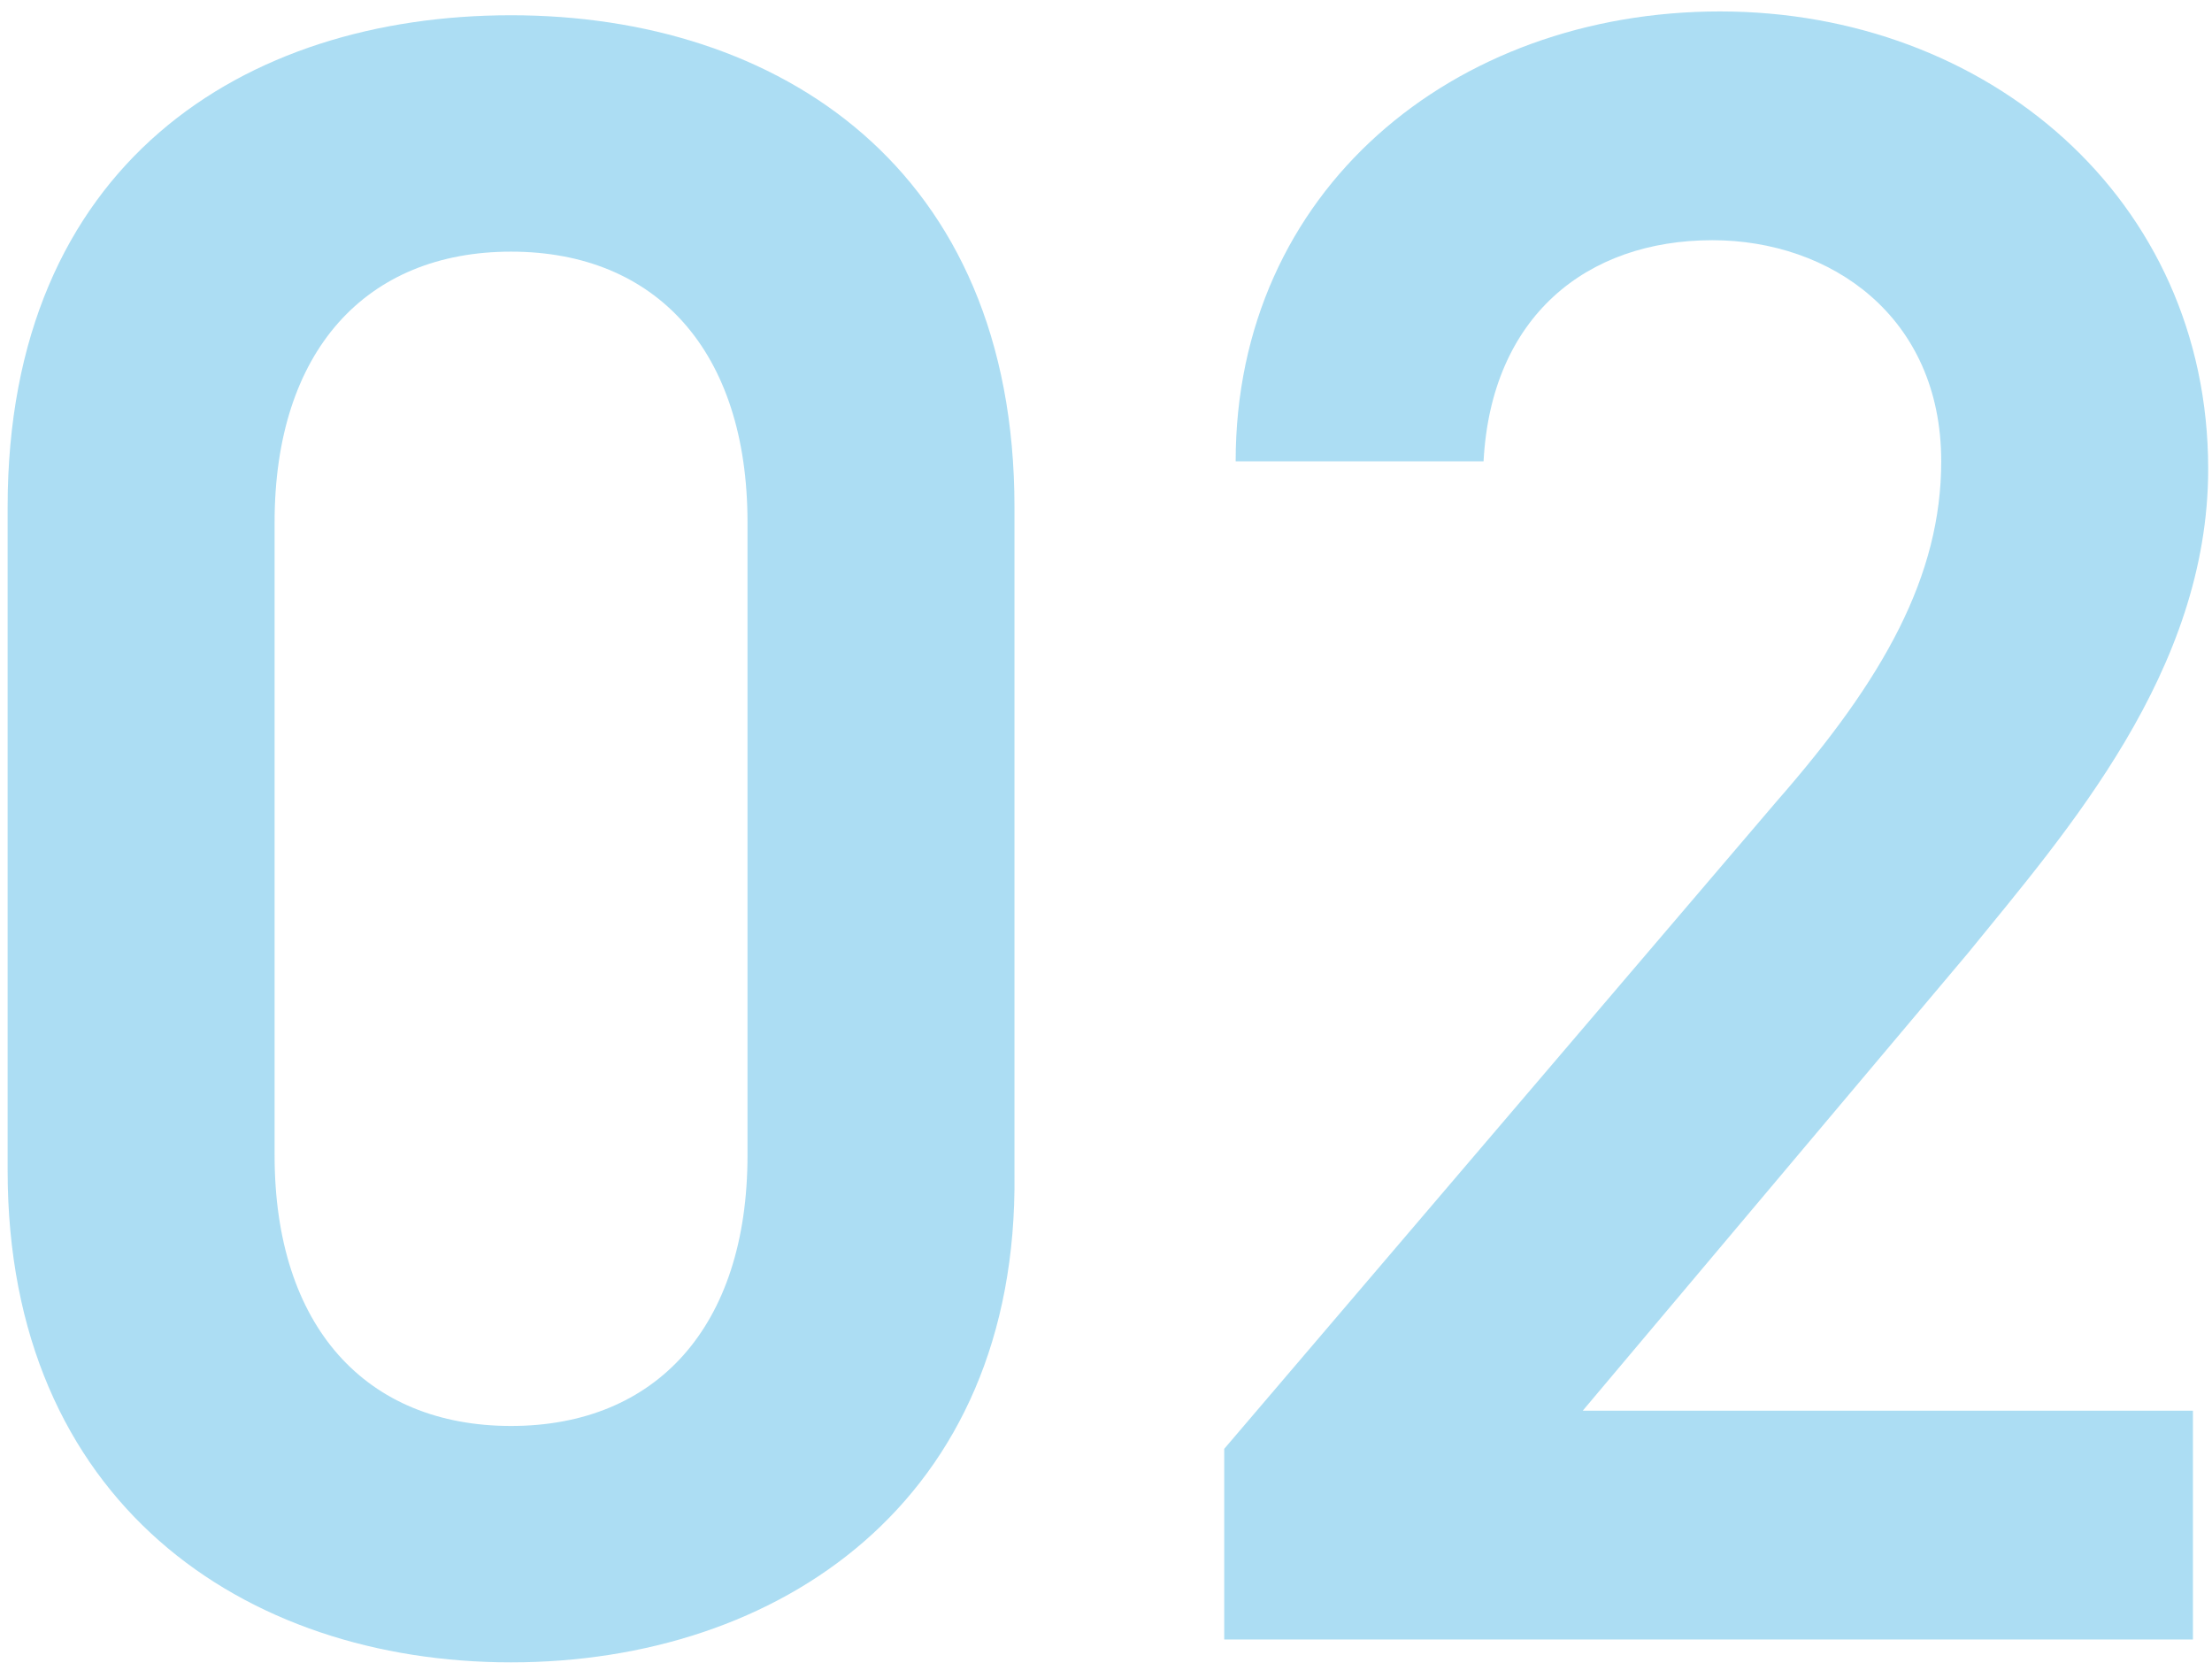
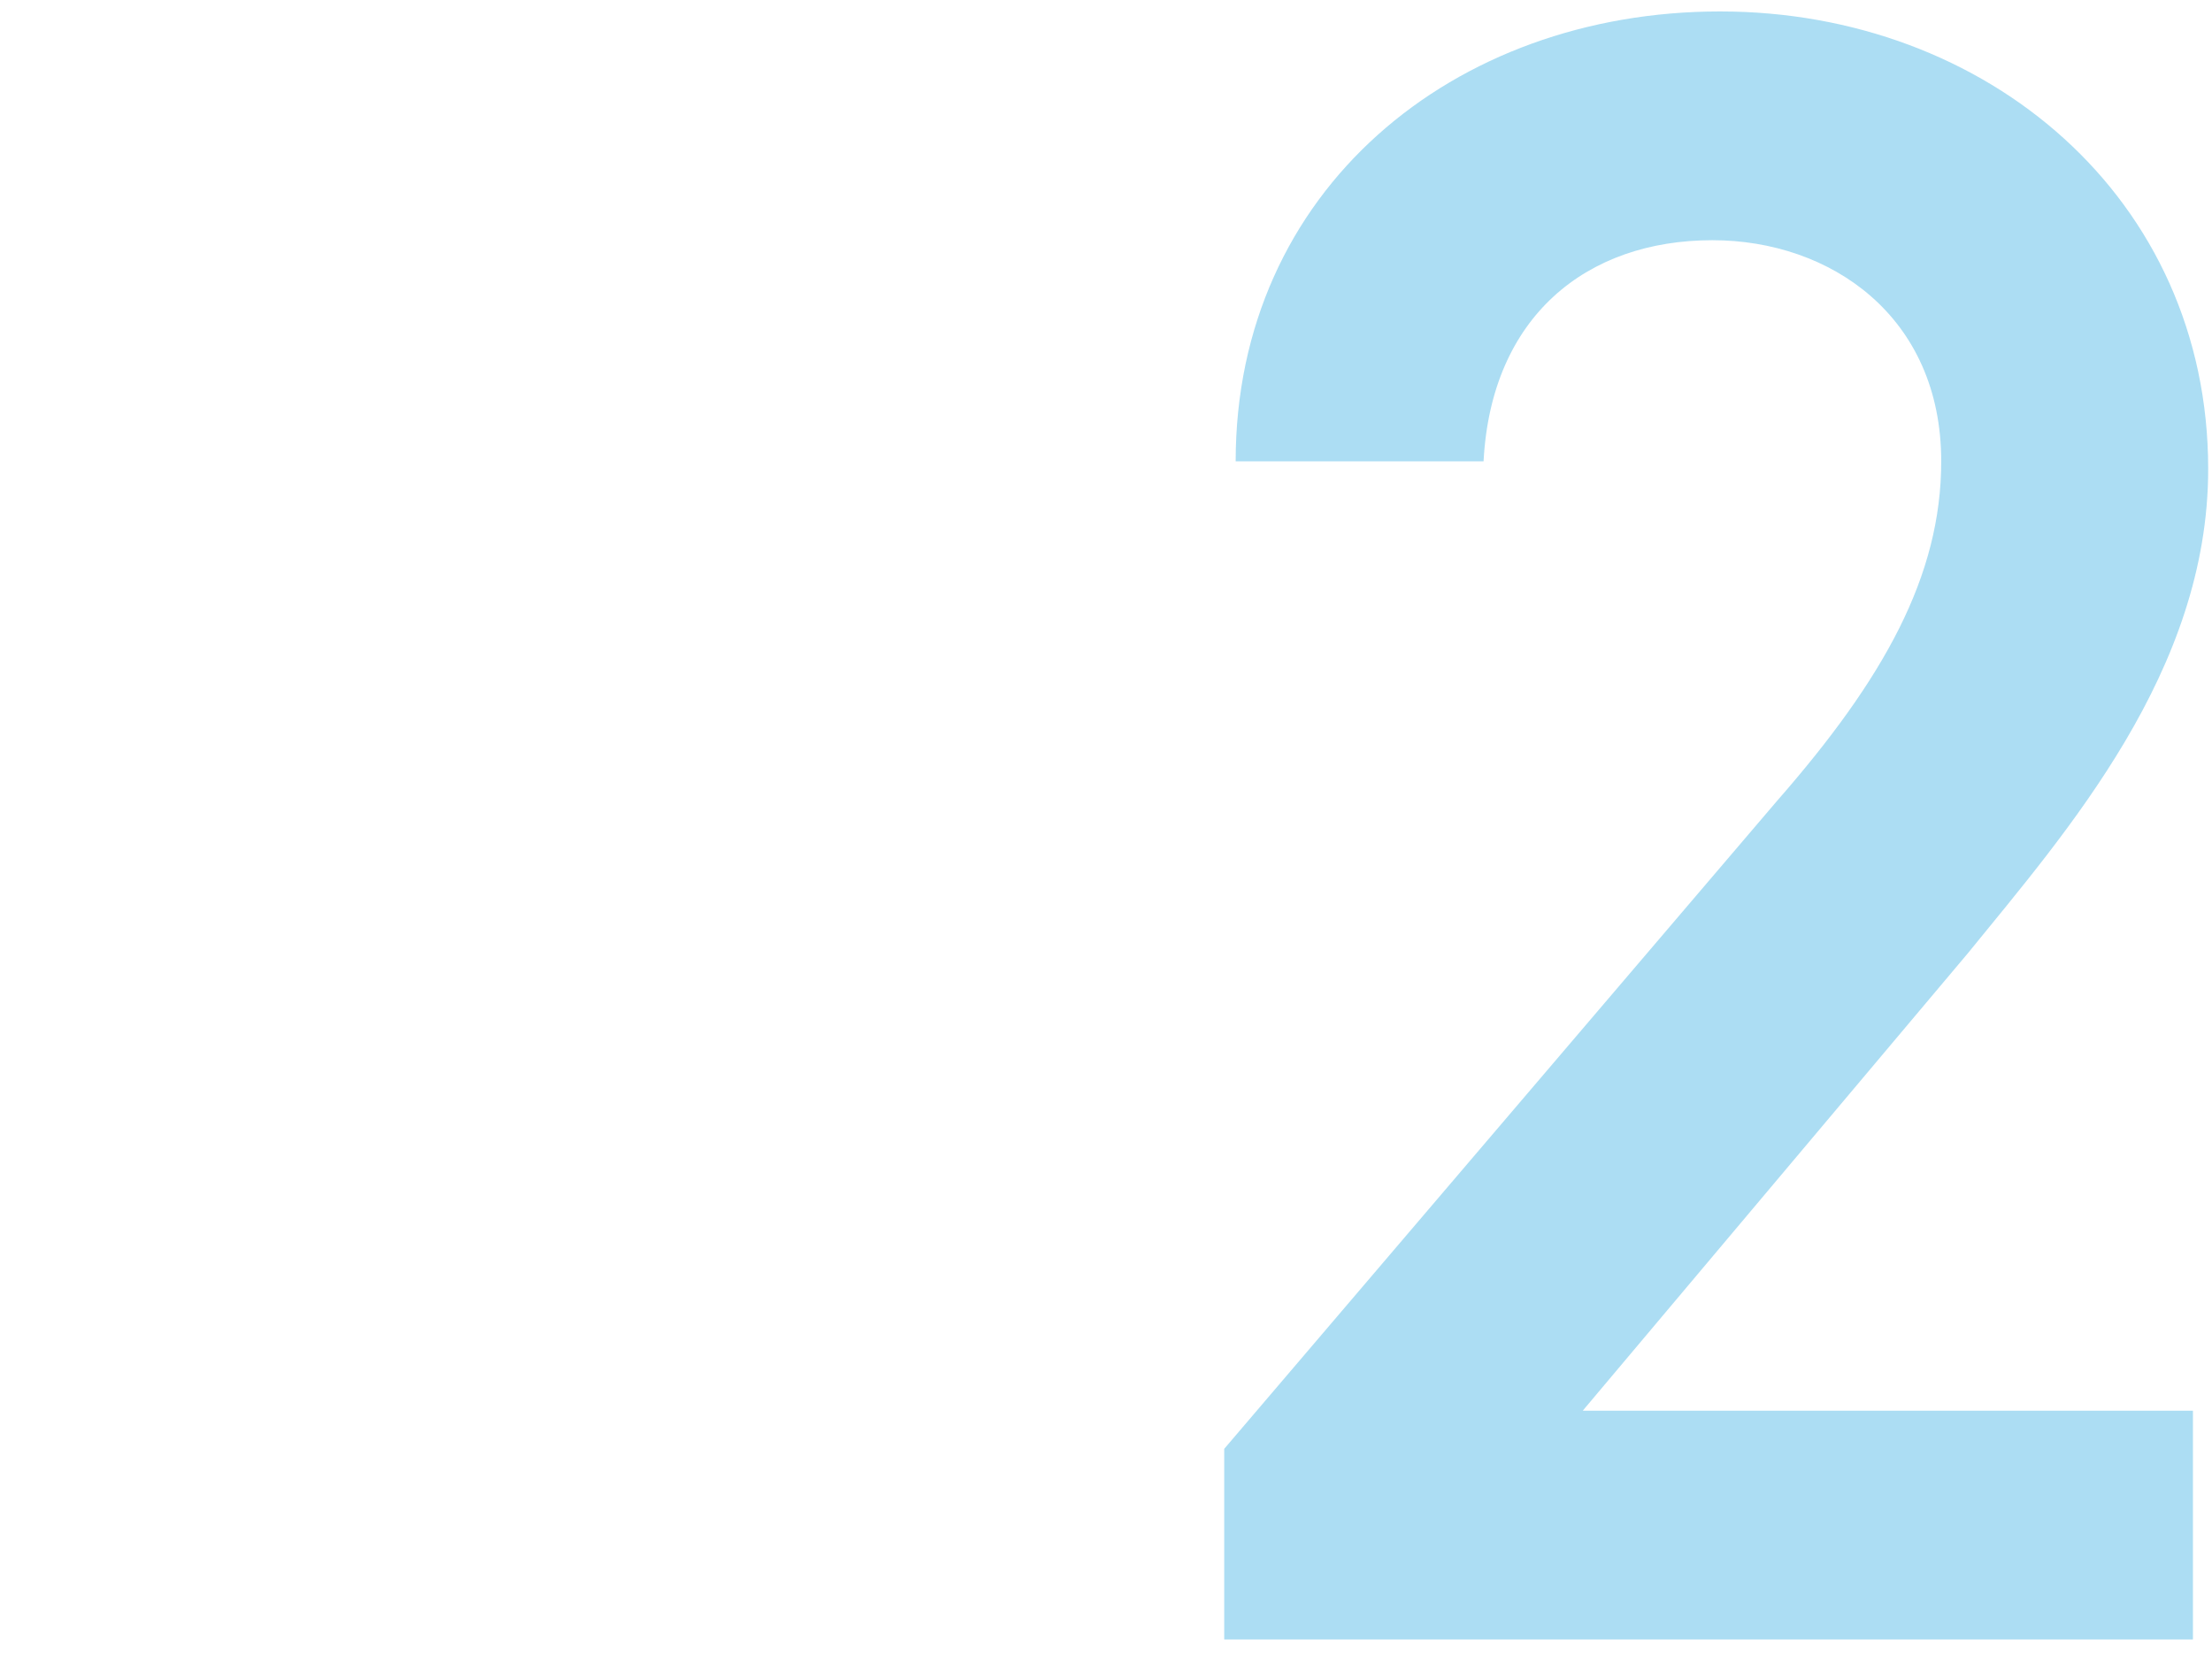
<svg xmlns="http://www.w3.org/2000/svg" version="1.1" id="Layer_2_00000111878058153876302620000007758027941697906310_" x="0px" y="0px" viewBox="0 0 58 44" style="enable-background:new 0 0 58 44;" xml:space="preserve">
  <style type="text/css">
	.st0{opacity:0.4;}
	.st1{fill:#2FABE0;}
</style>
  <g id="_レイヤー_4">
    <g class="st0">
-       <path class="st1" d="M13.4,43.6c-7,0-13.2-4.2-13.2-12.9V13.3c0-9,6.2-12.9,13.2-12.9s13.2,4,13.2,12.9v17.5    C26.7,39.4,20.4,43.6,13.4,43.6z M13.4,6.6c-3.8,0-6.2,2.6-6.2,7.1v16.6c0,4.5,2.4,7.1,6.2,7.1s6.2-2.6,6.2-7.1V13.7    C19.6,9.2,17.2,6.6,13.4,6.6z" />
      <path class="st1" d="M57.5,43H32.1v-5l14.5-17c2.8-3.2,4.3-5.9,4.3-8.9c0-3.8-2.9-5.8-6-5.8c-3.3,0-5.8,2-6,5.8h-6.5    c0-7.1,5.7-11.8,12.7-11.8s12.8,4.9,12.8,12c0,5.3-3.7,9.5-6.3,12.7L41.5,37h16V43L57.5,43z" />
    </g>
  </g>
</svg>